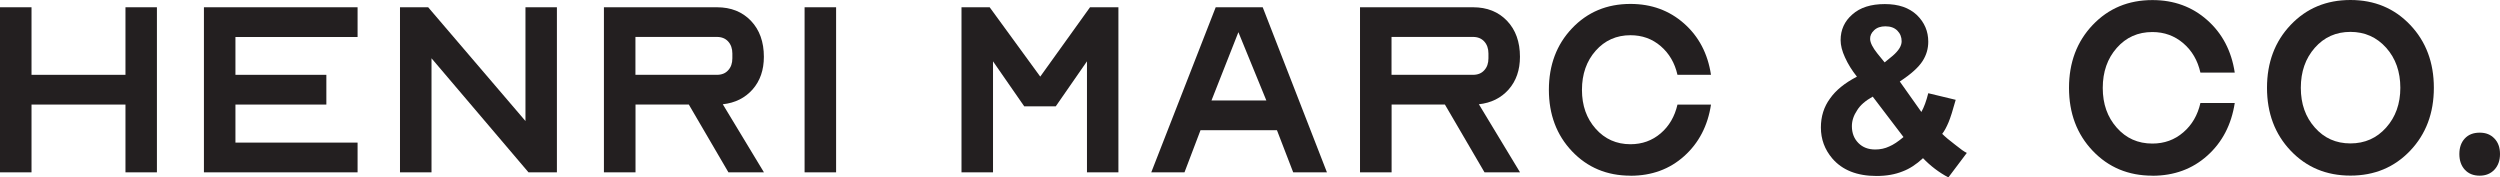
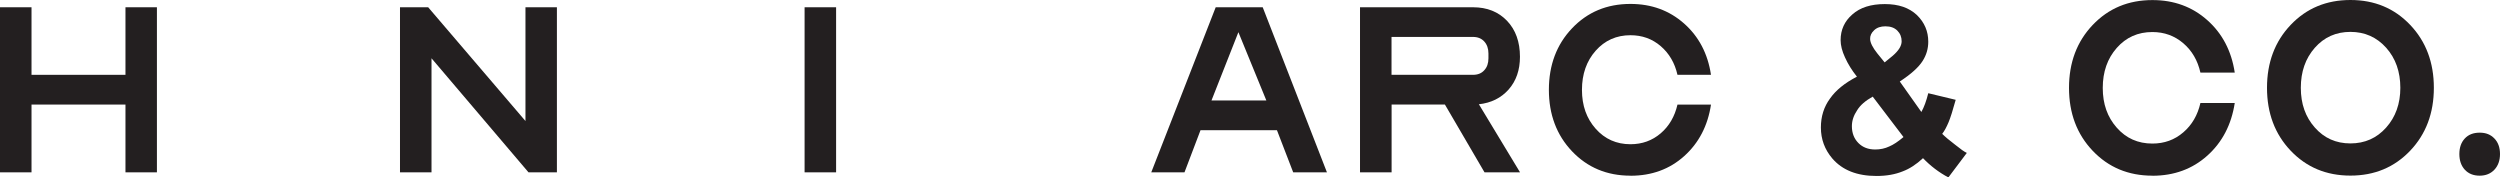
<svg xmlns="http://www.w3.org/2000/svg" id="Layer_2" data-name="Layer 2" viewBox="0 0 337.13 23.93">
  <defs>
    <style>
      .cls-1 {
        fill: #231f20;
      }
    </style>
  </defs>
  <g id="Layer_1-2" data-name="Layer 1">
    <polygon class="cls-1" points="0 23.24 0 .98 4.25 .98 4.25 10.09 16.92 10.09 16.92 .98 21.16 .98 21.16 23.24 16.92 23.24 16.92 14.1 4.25 14.1 4.25 23.24 0 23.24" />
-     <polygon class="cls-1" points="27.5 23.24 27.5 .98 48.22 .98 48.22 4.99 31.75 4.99 31.75 10.09 44.01 10.09 44.01 14.1 31.75 14.1 31.75 19.23 48.22 19.23 48.22 23.24 27.5 23.24" />
    <polygon class="cls-1" points="53.94 23.24 53.94 .98 57.74 .98 70.86 16.32 70.86 .98 75.1 .98 75.1 23.24 71.27 23.24 58.19 7.86 58.19 23.24 53.94 23.24" />
    <g>
-       <path class="cls-1" d="m81.44,23.24V.98h15.24c1.9,0,3.42.61,4.59,1.83,1.16,1.22,1.74,2.84,1.74,4.85,0,1.78-.51,3.25-1.52,4.4-1.02,1.15-2.36,1.82-4.02,2l5.55,9.18h-4.79l-5.34-9.14h-7.19v9.14h-4.25Zm4.25-13.15h10.99c.64,0,1.15-.2,1.52-.62.38-.41.56-.95.56-1.61v-.65c0-.66-.19-1.2-.56-1.61s-.88-.62-1.52-.62h-10.99v5.1Z" />
      <rect class="cls-1" x="108.5" y=".98" width="4.25" height="22.26" />
-       <polygon class="cls-1" points="129.66 23.24 129.66 .98 133.46 .98 140.28 10.33 146.99 .98 150.82 .98 150.82 23.24 146.58 23.24 146.58 8.27 142.37 14.34 138.12 14.34 133.91 8.27 133.91 23.24 129.66 23.24" />
-       <path class="cls-1" d="m155.25,23.24L163.94.98h6.34l8.66,22.26h-4.55l-2.19-5.68h-10.31l-2.16,5.68h-4.49Zm8.12-9.69h7.4l-3.77-9.21-3.63,9.21Z" />
+       <path class="cls-1" d="m155.25,23.24L163.94.98h6.34l8.66,22.26h-4.55l-2.19-5.68h-10.31l-2.16,5.68Zm8.12-9.69h7.4l-3.77-9.21-3.63,9.21Z" />
      <path class="cls-1" d="m183.4,23.24V.98h15.24c1.9,0,3.42.61,4.59,1.83,1.16,1.22,1.74,2.84,1.74,4.85,0,1.78-.51,3.25-1.52,4.4-1.02,1.15-2.36,1.82-4.02,2l5.55,9.18h-4.79l-5.34-9.14h-7.19v9.14h-4.25Zm4.25-13.15h10.99c.64,0,1.15-.2,1.52-.62.38-.41.56-.95.56-1.61v-.65c0-.66-.19-1.2-.56-1.61s-.88-.62-1.52-.62h-10.99v5.1Z" />
      <path class="cls-1" d="m219.87,23.69c-3.17,0-5.8-1.1-7.88-3.29-2.08-2.19-3.12-4.96-3.12-8.29s1.04-6.1,3.12-8.29c2.08-2.19,4.7-3.29,7.88-3.29,2.83,0,5.24.88,7.23,2.64,1.99,1.76,3.2,4.06,3.63,6.92h-4.52c-.36-1.6-1.12-2.89-2.26-3.87-1.14-.98-2.5-1.47-4.08-1.47-1.89,0-3.46.7-4.69,2.09-1.23,1.39-1.85,3.15-1.85,5.28s.62,3.85,1.85,5.24c1.23,1.39,2.8,2.09,4.69,2.09,1.58,0,2.93-.49,4.08-1.47,1.14-.98,1.89-2.27,2.26-3.87h4.52c-.43,2.85-1.64,5.17-3.61,6.94-1.97,1.77-4.39,2.65-7.24,2.65" />
      <path class="cls-1" d="m262.75,23.93c-1.28-.68-2.42-1.55-3.43-2.6-.91.85-1.83,1.44-2.74,1.78-1.01.41-2.18.62-3.53.62-2.63,0-4.61-.79-5.96-2.36-1.03-1.21-1.54-2.6-1.54-4.18,0-1.48.41-2.79,1.23-3.9.78-1.12,1.99-2.1,3.63-2.95-.69-.87-1.22-1.73-1.61-2.6-.39-.84-.59-1.62-.59-2.33,0-1.39.53-2.55,1.58-3.46,1.05-.94,2.51-1.4,4.38-1.4s3.26.49,4.32,1.47c1.03,1,1.54,2.2,1.54,3.6,0,.94-.25,1.8-.76,2.6-.53.84-1.55,1.77-3.08,2.77l2.91,4.11c.36-.64.67-1.48.93-2.53l3.7.89c-.39,1.42-.71,2.42-.96,3.02-.28.66-.56,1.19-.86,1.57.39.39.97.88,1.75,1.47.73.59,1.25.96,1.57,1.1l-2.5,3.32Zm-9.86-3.77c.68,0,1.31-.14,1.88-.41.55-.23,1.19-.65,1.92-1.27l-4.15-5.45c-.98.55-1.68,1.15-2.09,1.82-.48.71-.72,1.43-.72,2.16,0,.94.3,1.7.89,2.29.57.57,1.32.86,2.26.86m1.27-11.75l1.09-.89c.8-.69,1.2-1.34,1.2-1.95,0-.57-.19-1.05-.58-1.44-.39-.39-.92-.58-1.61-.58-.64,0-1.14.17-1.51.52-.39.36-.57.76-.55,1.2.02.5.34,1.14.96,1.92l1,1.23Z" />
      <path class="cls-1" d="m290.26,23.69c-3.25,0-5.93-1.12-8.06-3.36-2.13-2.24-3.19-5.07-3.19-8.48s1.06-6.24,3.19-8.48c2.13-2.24,4.81-3.36,8.06-3.36,2.9,0,5.36.9,7.39,2.7,2.03,1.8,3.27,4.16,3.71,7.08h-4.63c-.37-1.64-1.14-2.96-2.31-3.96-1.17-1-2.56-1.51-4.17-1.51-1.94,0-3.54.71-4.8,2.14-1.26,1.43-1.89,3.22-1.89,5.4s.63,3.93,1.89,5.36c1.26,1.43,2.86,2.14,4.8,2.14,1.61,0,3-.5,4.17-1.51,1.17-1,1.94-2.33,2.31-3.96h4.63c-.45,2.92-1.68,5.29-3.7,7.1-2.02,1.81-4.49,2.71-7.41,2.71" />
      <path class="cls-1" d="m325.02,20.32c-2.13,2.24-4.81,3.36-8.06,3.36s-5.93-1.12-8.06-3.36c-2.13-2.24-3.19-5.07-3.19-8.48s1.06-6.24,3.19-8.48C311.03,1.12,313.71,0,316.96,0s5.93,1.12,8.06,3.36c2.13,2.24,3.19,5.07,3.19,8.48s-1.06,6.24-3.19,8.48m-12.86-3.12c1.26,1.43,2.86,2.14,4.8,2.14s3.55-.71,4.82-2.14c1.27-1.42,1.91-3.21,1.91-5.36s-.63-3.97-1.91-5.4c-1.27-1.42-2.88-2.14-4.82-2.14s-3.54.71-4.8,2.14c-1.26,1.43-1.89,3.22-1.89,5.4s.63,3.94,1.89,5.36" />
      <path class="cls-1" d="m334.39,23.69c-.85,0-1.51-.27-2.01-.81-.49-.54-.73-1.24-.73-2.11s.24-1.56.73-2.09c.49-.53,1.16-.79,2.01-.79s1.48.26,1.99.79c.5.52.75,1.22.75,2.09s-.25,1.57-.75,2.11c-.51.54-1.17.81-1.99.81" />
    </g>
  </g>
</svg>